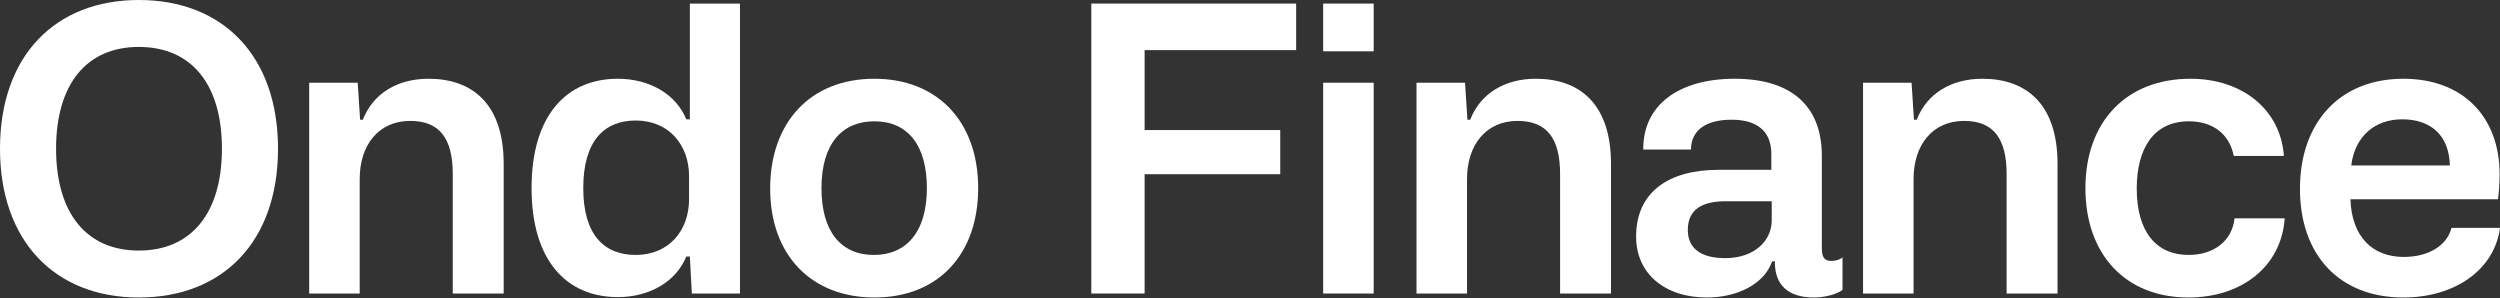
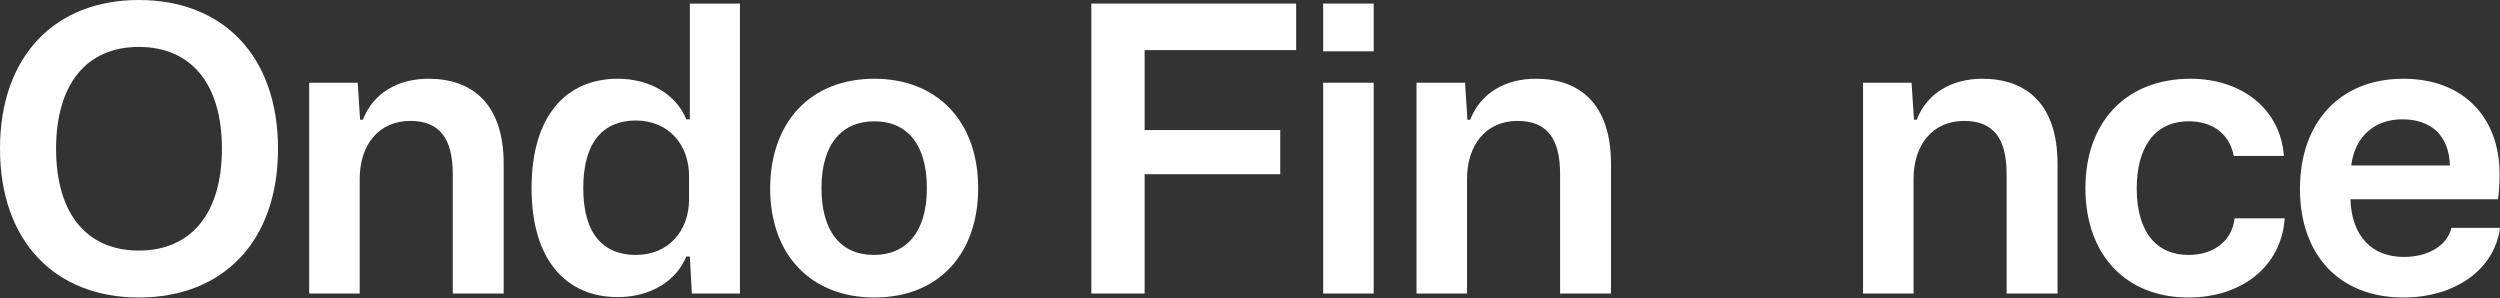
<svg xmlns="http://www.w3.org/2000/svg" width="1560" height="186" viewBox="0 0 1560 186" fill="none">
  <rect x="0" y="0" width="1560" height="186" fill="#333333" stroke="none" />
  <path d="M1499.69 185.639C1459.49 185.639 1435.17 158.835 1435.17 117.886C1435.17 76.191 1460.23 49.14 1499.69 49.14C1536.92 49.14 1559.75 72.965 1559.75 108.703C1559.75 114.659 1559.26 120.616 1558.76 124.338H1466.68C1467.43 147.667 1480.33 160.324 1499.94 160.324C1515.58 160.324 1526.99 153.127 1529.72 142.207H1560C1556.53 168.266 1531.96 185.639 1499.69 185.639ZM1467.18 103.243H1528.73C1528.23 84.381 1516.82 74.454 1498.95 74.454C1481.82 74.454 1469.41 85.126 1467.18 103.243Z" fill="white" />
  <path d="M1365.58 185.639C1326.37 185.639 1301.3 158.835 1301.3 117.389C1301.3 76.191 1326.62 49.14 1366.82 49.14C1399.58 49.14 1423.16 68.746 1425.14 97.287H1393.87C1390.89 82.396 1379.48 75.695 1365.83 75.695C1343.99 75.695 1333.32 92.571 1333.32 117.637C1333.32 145.185 1345.97 159.084 1365.58 159.084C1381.96 159.084 1392.88 149.901 1394.37 136.251H1425.64C1423.65 166.033 1399.08 185.639 1365.58 185.639Z" fill="white" />
  <path d="M1162.54 183.157V51.621H1192.82L1194.31 74.702H1196.04C1202.5 58.074 1217.88 49.14 1236.99 49.14C1264.29 49.14 1283.9 64.775 1283.9 102.25V183.157H1252.13V108.703C1252.13 86.367 1243.94 75.447 1225.58 75.447C1205.97 75.447 1194.06 90.338 1194.06 111.681V183.157H1162.54Z" fill="white" />
-   <path d="M1065.11 185.639C1038.55 185.639 1020.93 170.5 1020.93 147.667C1020.93 119.623 1041.53 105.973 1072.3 105.973H1105.31V96.046C1105.31 83.14 1097.86 74.702 1080.49 74.702C1063.37 74.702 1055.18 82.148 1055.18 93.316H1025.4C1025.15 65.52 1047.48 49.14 1082.48 49.14C1116.23 49.14 1136.83 64.775 1136.83 97.287V155.113C1136.83 160.573 1138.57 162.806 1142.54 162.806C1145.02 162.806 1147.75 162.31 1149.73 160.573V180.923C1145.27 184.15 1137.57 185.639 1131.87 185.639C1115.98 185.639 1107.54 177.945 1107.54 163.799V163.054H1105.81C1101.09 176.953 1084.46 185.639 1065.11 185.639ZM1076.52 161.069C1095.13 161.069 1105.56 149.901 1105.56 137.492V125.579H1076.77C1062.38 125.579 1053.19 130.543 1053.19 143.448C1053.19 154.865 1061.13 161.069 1076.52 161.069Z" fill="white" />
  <path d="M883.905 183.157V51.621H914.183L915.672 74.702H917.409C923.862 58.074 939.249 49.14 958.359 49.14C985.659 49.14 1005.26 64.775 1005.26 102.25V183.157H973.498V108.703C973.498 86.367 965.308 75.447 946.943 75.447C927.336 75.447 915.424 90.338 915.424 111.681V183.157H883.905Z" fill="white" />
  <path d="M825.657 32.015V2.234H857.176V32.015H825.657ZM825.657 183.157V51.621H857.176V183.157H825.657Z" fill="white" />
  <path d="M680.986 183.157V2.234H808.799V31.271H714.242V81.155H798.872V108.703H714.242V183.157H680.986Z" fill="white" />
  <path d="M480.585 117.637C480.585 76.936 505.155 49.14 545.609 49.14C584.573 49.14 610.384 75.447 610.384 117.389C610.384 158.091 586.062 185.639 545.609 185.639C506.644 185.639 480.585 159.58 480.585 117.637ZM512.601 117.389C512.601 144.193 524.513 159.084 545.361 159.084C565.215 159.084 578.369 145.185 578.369 117.389C578.369 90.586 566.456 75.695 545.609 75.695C525.754 75.695 512.601 89.345 512.601 117.389Z" fill="white" />
  <path d="M385.55 185.391C353.287 185.391 331.695 162.31 331.695 117.389C331.695 72.22 353.287 49.14 385.55 49.14C405.653 49.14 422.033 59.067 428.237 74.454H430.471V2.234H461.741V183.157H431.712L430.471 160.076H428.237C422.033 175.463 405.653 185.391 385.55 185.391ZM396.718 159.084C417.317 159.084 429.974 143.945 429.974 124.338V109.944C429.974 90.338 417.317 75.199 396.718 75.199C376.864 75.199 363.958 88.104 363.958 117.389C363.958 146.426 376.864 159.084 396.718 159.084Z" fill="white" />
  <path d="M192.933 183.157V51.621H223.211L224.7 74.702H226.437C232.89 58.074 248.277 49.14 267.387 49.14C294.687 49.14 314.293 64.775 314.293 102.25V183.157H282.526V108.703C282.526 86.367 274.336 75.447 255.971 75.447C236.365 75.447 224.452 90.338 224.452 111.681V183.157H192.933Z" fill="white" />
  <path d="M0 92.82C0 34.745 34.497 0 86.615 0C139.229 0 173.478 34.993 173.478 92.82C173.478 150.894 138.981 185.639 86.615 185.639C34.249 185.639 0 150.397 0 92.82ZM34.993 92.82C34.993 133.521 54.352 156.354 86.615 156.354C119.375 156.354 138.485 133.025 138.485 92.82C138.485 52.118 119.127 29.285 86.615 29.285C54.103 29.285 34.993 52.366 34.993 92.82Z" fill="white" />
</svg>